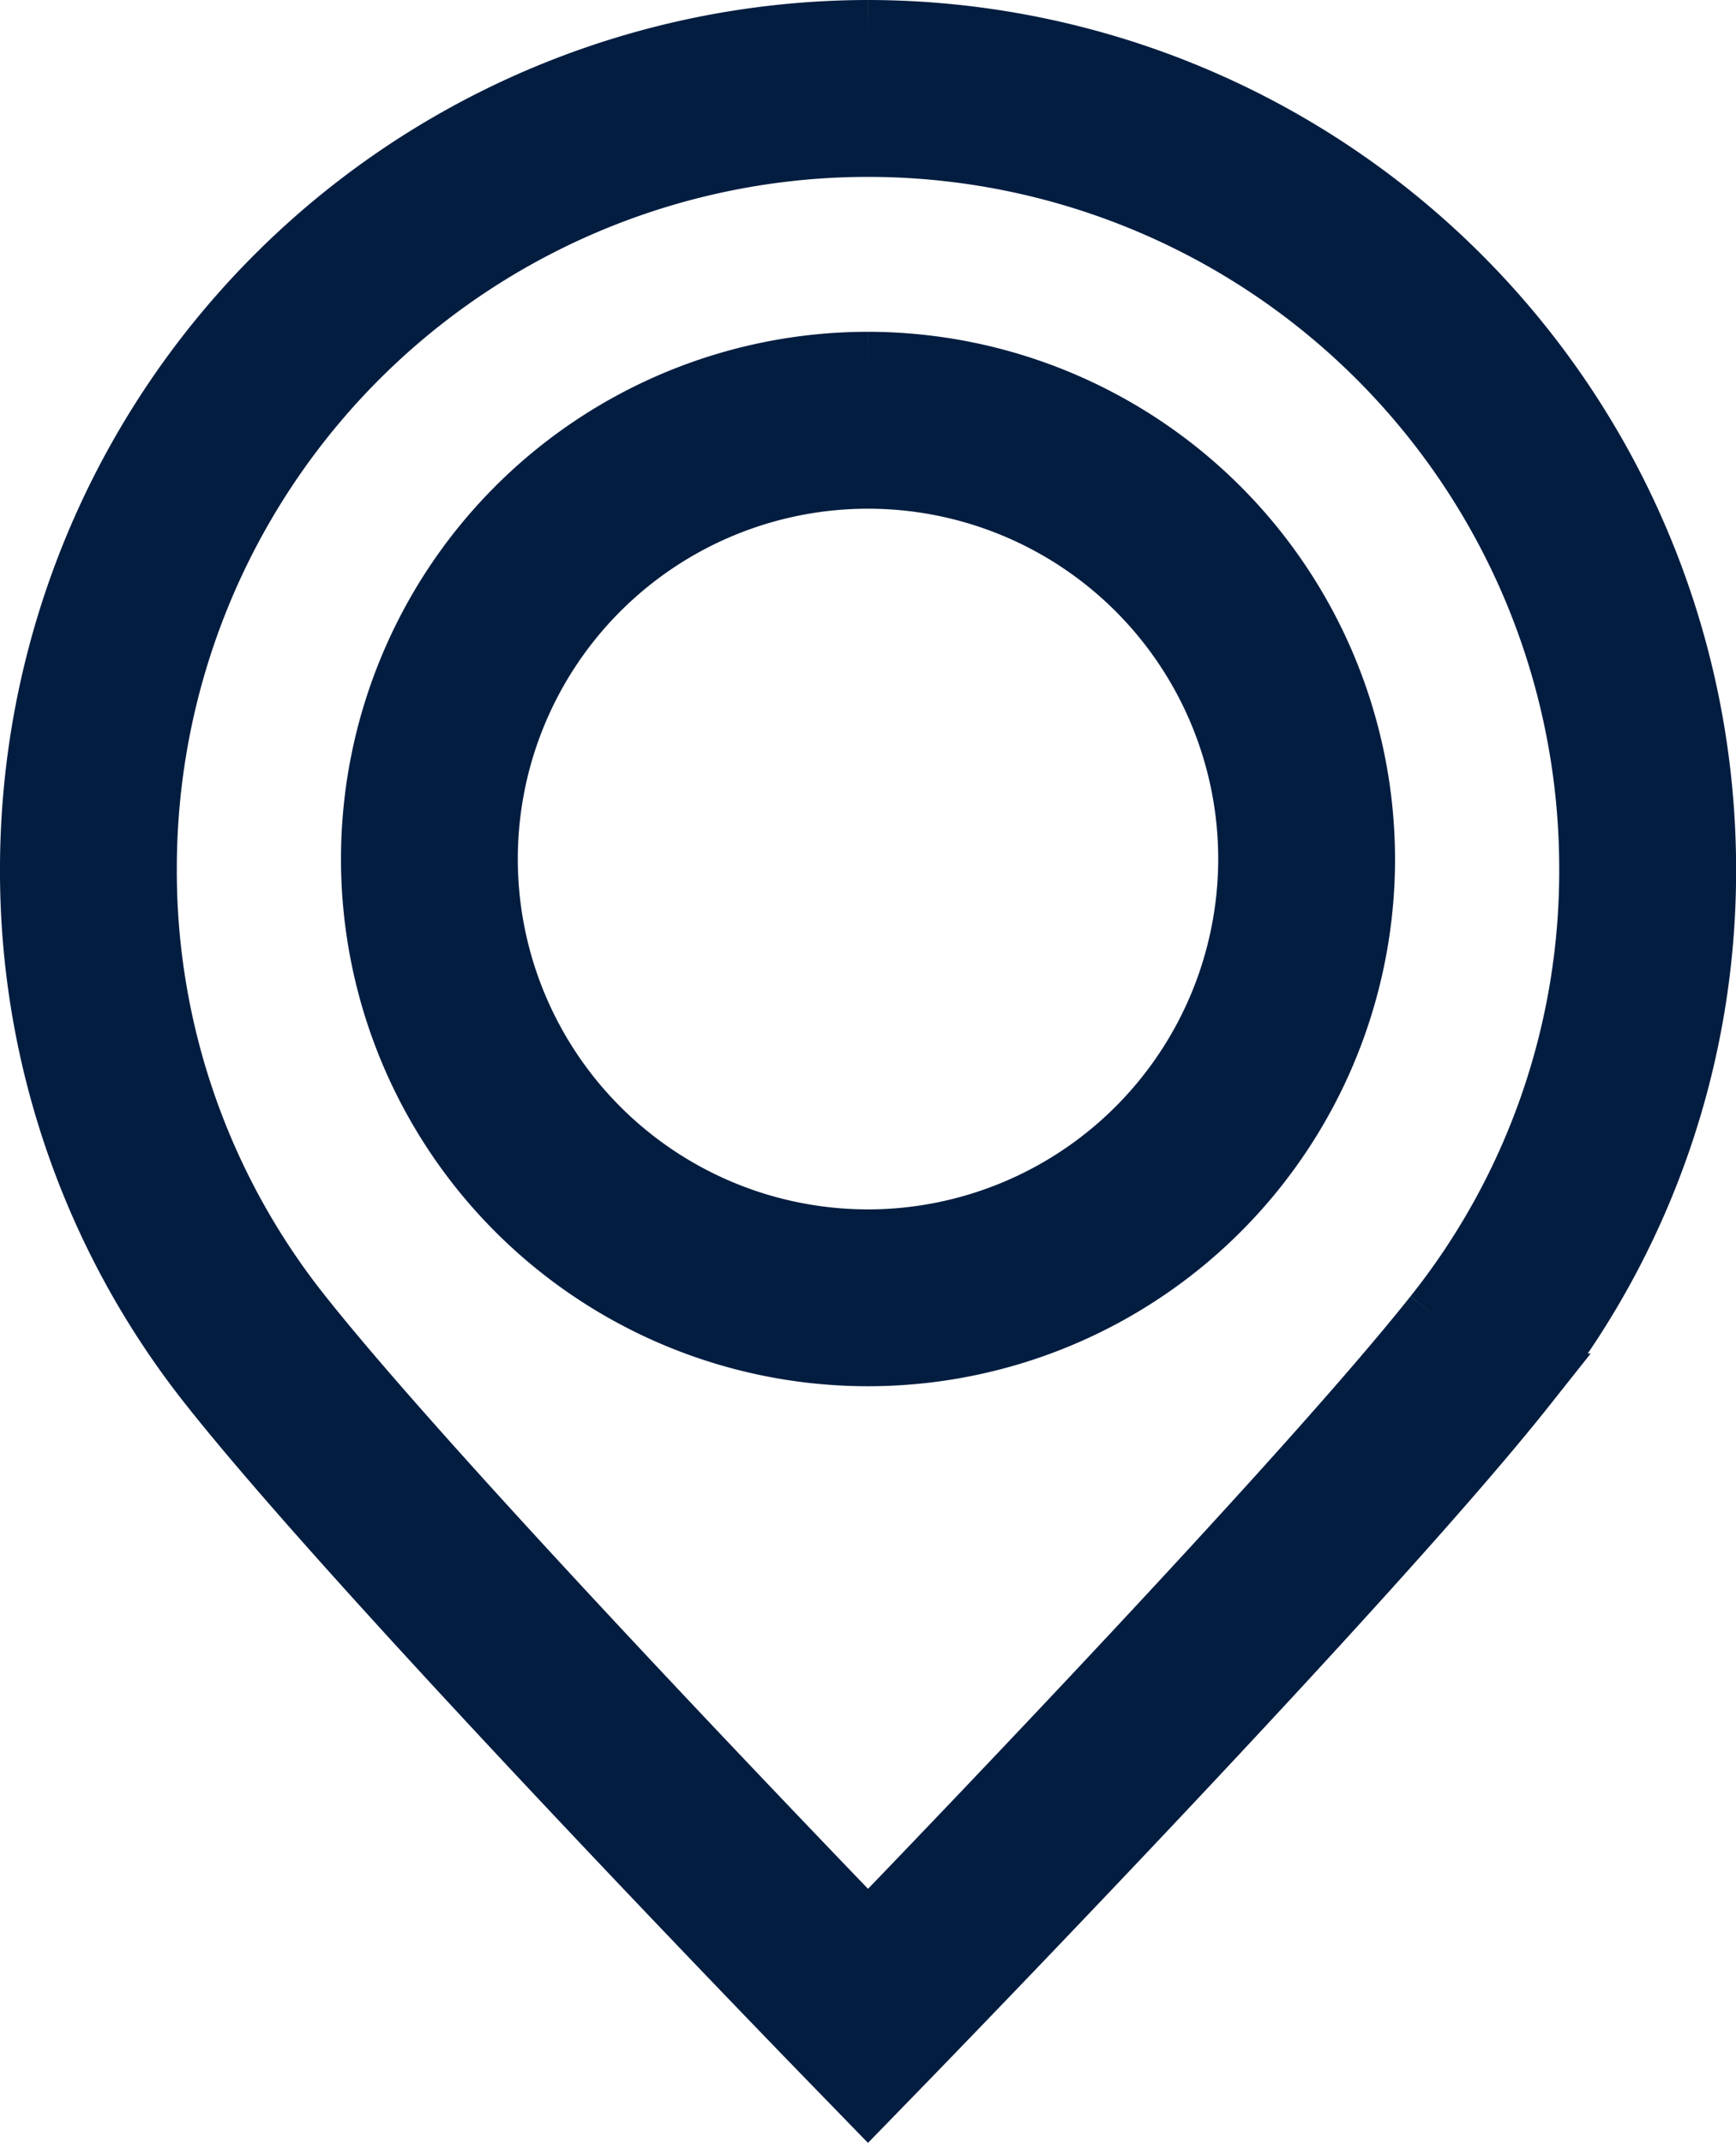
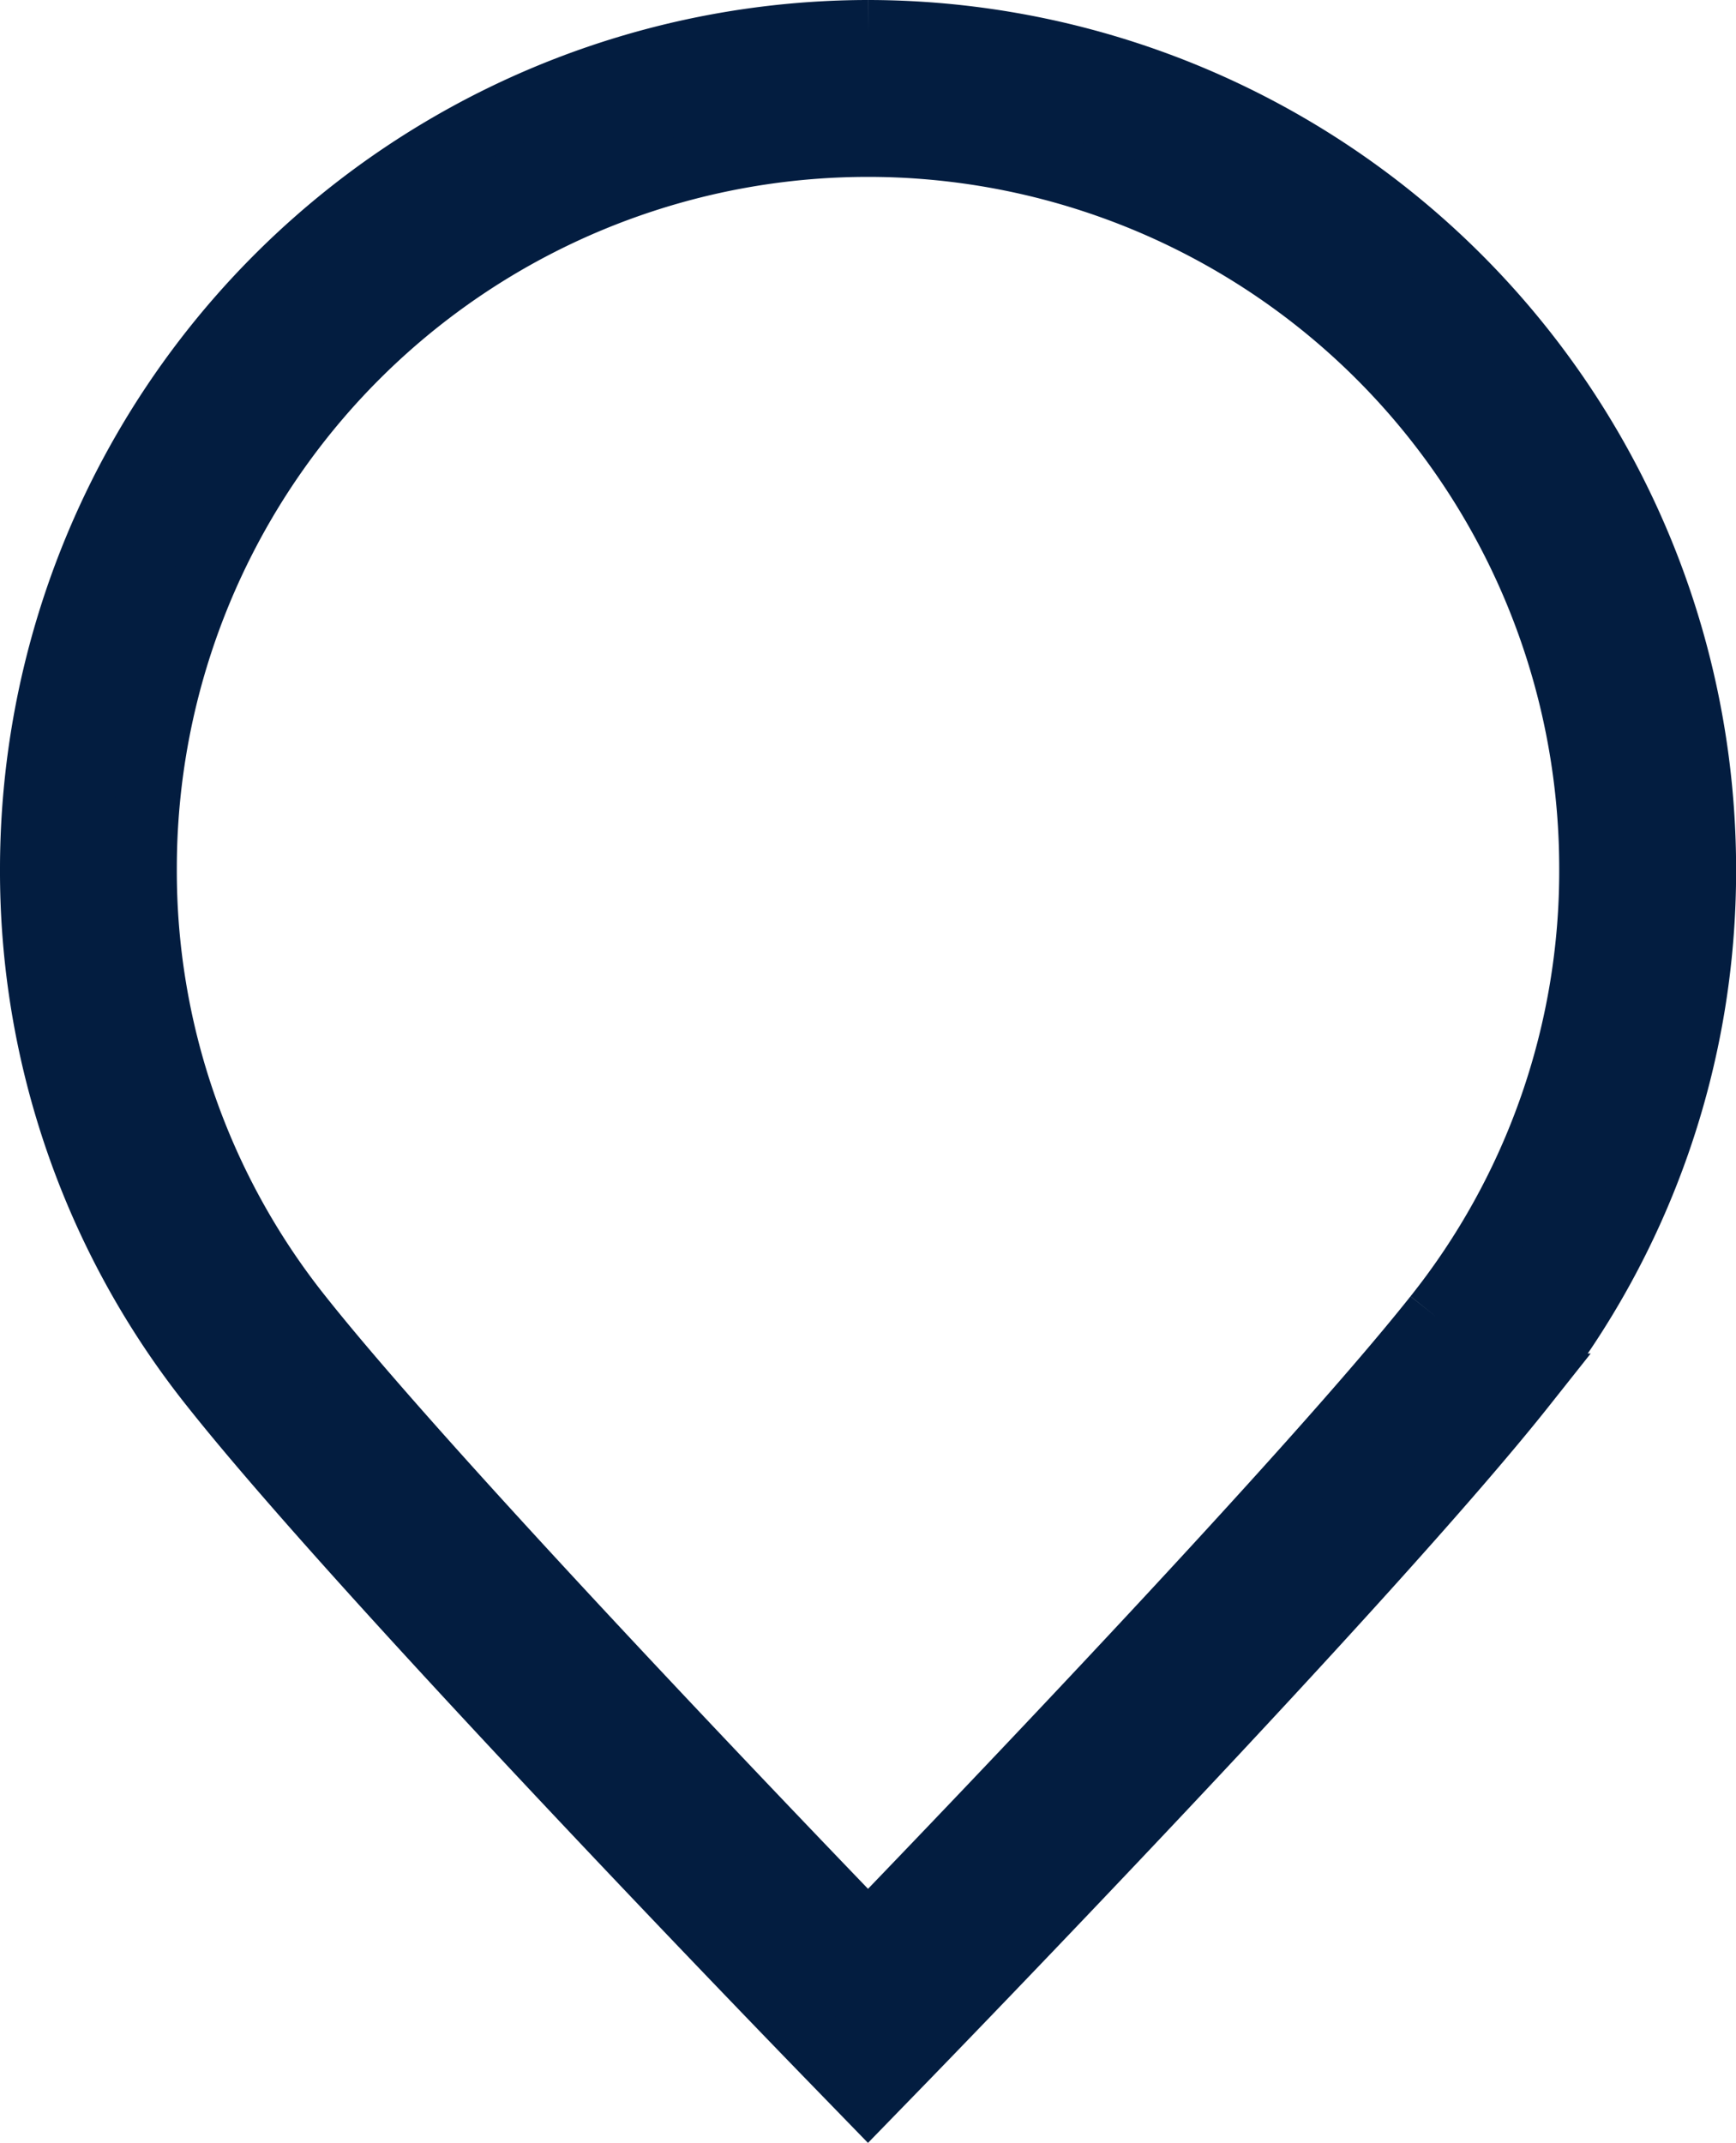
<svg xmlns="http://www.w3.org/2000/svg" width="53.497" height="66.017" viewBox="0 0 53.497 66.017">
  <g id="Group_7" data-name="Group 7" transform="translate(1 1)">
    <g id="Group_14" data-name="Group 14">
      <path id="Path_29" data-name="Path 29" d="M25.749,0A25.778,25.778,0,0,0,0,25.749,25.428,25.428,0,0,0,5.552,41.7c4.7,5.93,18.38,20.01,18.96,20.606l1.236,1.272,1.237-1.272c.58-.6,14.261-14.68,18.965-20.611A25.42,25.42,0,0,0,51.5,25.749,25.778,25.778,0,0,0,25.749,0m17.5,39.556c-3.787,4.775-13.956,15.4-17.5,19.071C22.206,54.953,12.04,44.334,8.255,39.561A22.012,22.012,0,0,1,3.449,25.749a22.3,22.3,0,1,1,44.6,0,22,22,0,0,1-4.8,13.807" fill="#031d40" stroke="#031d40" stroke-width="2" />
-       <path id="Path_30" data-name="Path 30" d="M76.164,59.265A15.241,15.241,0,1,0,91.406,74.506,15.259,15.259,0,0,0,76.164,59.265m0,27.034A11.792,11.792,0,1,1,87.957,74.506,11.805,11.805,0,0,1,76.164,86.3" transform="translate(-50.416 -49.044)" fill="#031d40" stroke="#031d40" stroke-width="2" />
    </g>
  </g>
</svg>